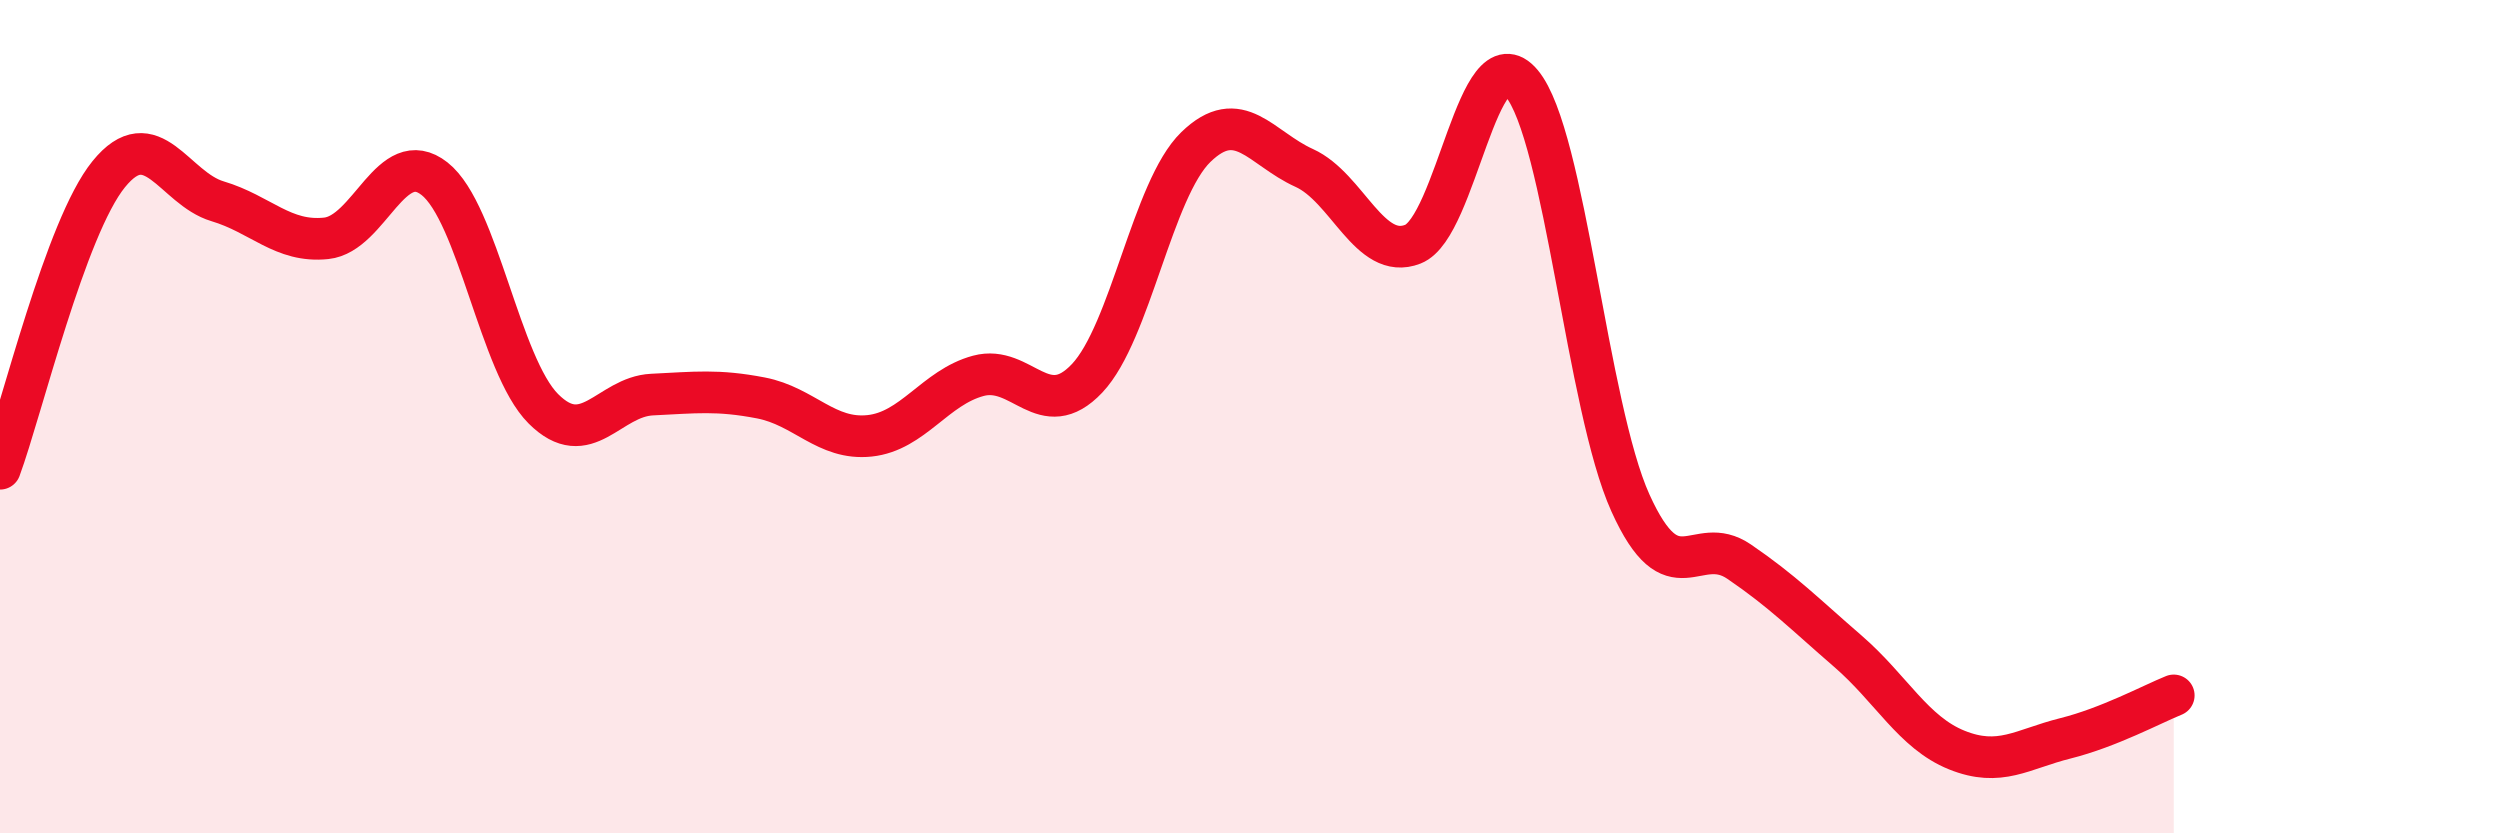
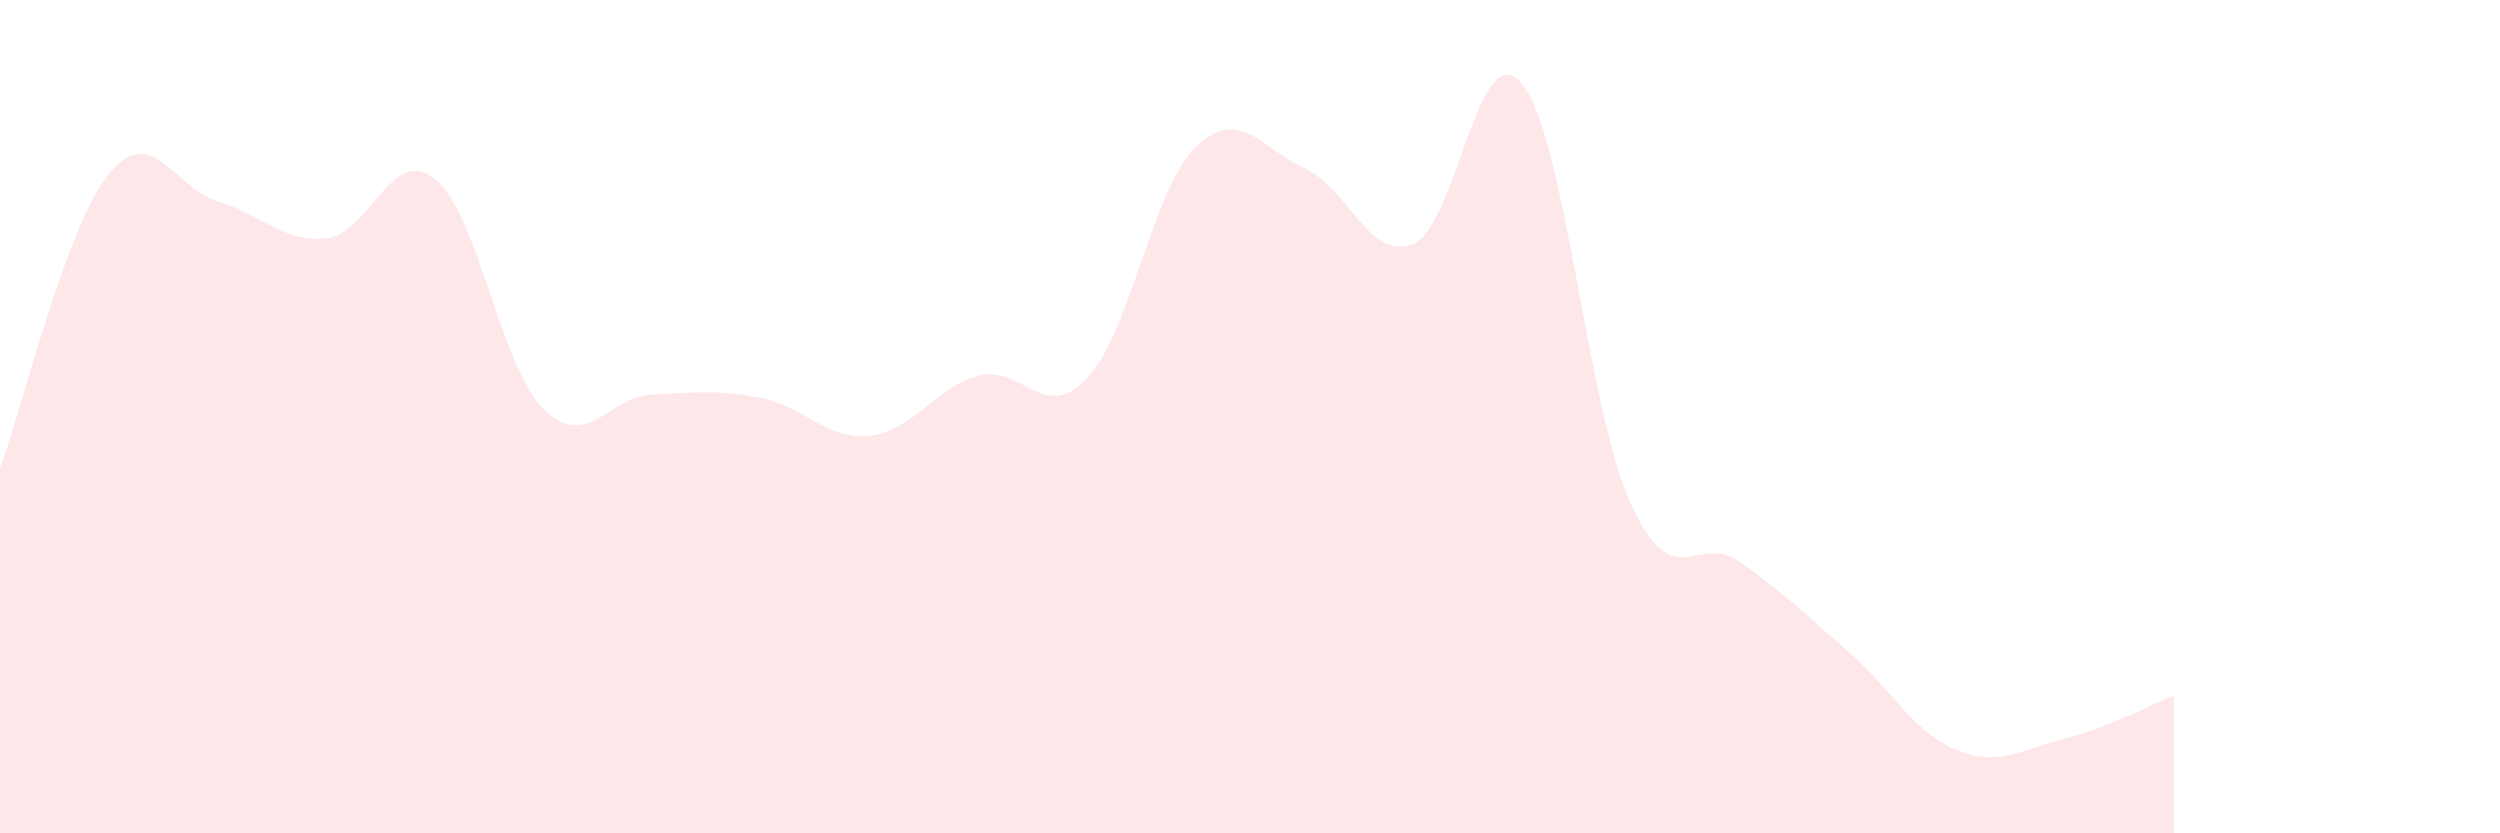
<svg xmlns="http://www.w3.org/2000/svg" width="60" height="20" viewBox="0 0 60 20">
  <path d="M 0,11.25 C 0.52,9.84 1.57,5.46 2.61,4.18 C 3.65,2.9 4.18,4.52 5.22,4.83 C 6.26,5.14 6.79,5.83 7.83,5.72 C 8.87,5.61 9.39,3.47 10.43,4.29 C 11.47,5.11 12,8.77 13.04,9.81 C 14.08,10.85 14.61,9.52 15.65,9.47 C 16.69,9.42 17.22,9.35 18.26,9.55 C 19.3,9.75 19.83,10.57 20.87,10.46 C 21.91,10.35 22.44,9.3 23.48,9.02 C 24.52,8.74 25.05,10.18 26.09,9.08 C 27.13,7.98 27.66,4.54 28.7,3.53 C 29.74,2.52 30.26,3.56 31.3,4.03 C 32.34,4.5 32.87,6.27 33.91,5.86 C 34.95,5.45 35.48,0.76 36.52,2 C 37.56,3.24 38.09,9.77 39.13,12.07 C 40.17,14.37 40.7,12.77 41.74,13.48 C 42.78,14.19 43.31,14.73 44.35,15.63 C 45.39,16.53 45.92,17.58 46.96,18 C 48,18.42 48.53,17.98 49.57,17.72 C 50.61,17.46 51.65,16.9 52.17,16.69L52.17 20L0 20Z" fill="#EB0A25" opacity="0.1" stroke-linecap="round" stroke-linejoin="round" />
-   <path d="M 0,11.25 C 0.52,9.84 1.57,5.46 2.61,4.18 C 3.65,2.9 4.18,4.52 5.22,4.83 C 6.26,5.14 6.79,5.83 7.83,5.72 C 8.87,5.61 9.39,3.47 10.43,4.29 C 11.47,5.11 12,8.77 13.04,9.81 C 14.08,10.85 14.61,9.52 15.65,9.47 C 16.69,9.42 17.22,9.35 18.26,9.55 C 19.3,9.75 19.83,10.57 20.87,10.46 C 21.91,10.35 22.44,9.3 23.48,9.02 C 24.52,8.74 25.05,10.18 26.09,9.08 C 27.13,7.98 27.66,4.54 28.7,3.53 C 29.74,2.52 30.26,3.56 31.3,4.03 C 32.34,4.5 32.87,6.27 33.91,5.86 C 34.95,5.45 35.48,0.76 36.52,2 C 37.56,3.24 38.09,9.77 39.13,12.07 C 40.17,14.37 40.7,12.77 41.74,13.48 C 42.78,14.19 43.31,14.73 44.35,15.63 C 45.39,16.53 45.92,17.58 46.96,18 C 48,18.42 48.53,17.98 49.57,17.72 C 50.61,17.46 51.65,16.9 52.17,16.69" stroke="#EB0A25" stroke-width="1" fill="none" stroke-linecap="round" stroke-linejoin="round" />
</svg>